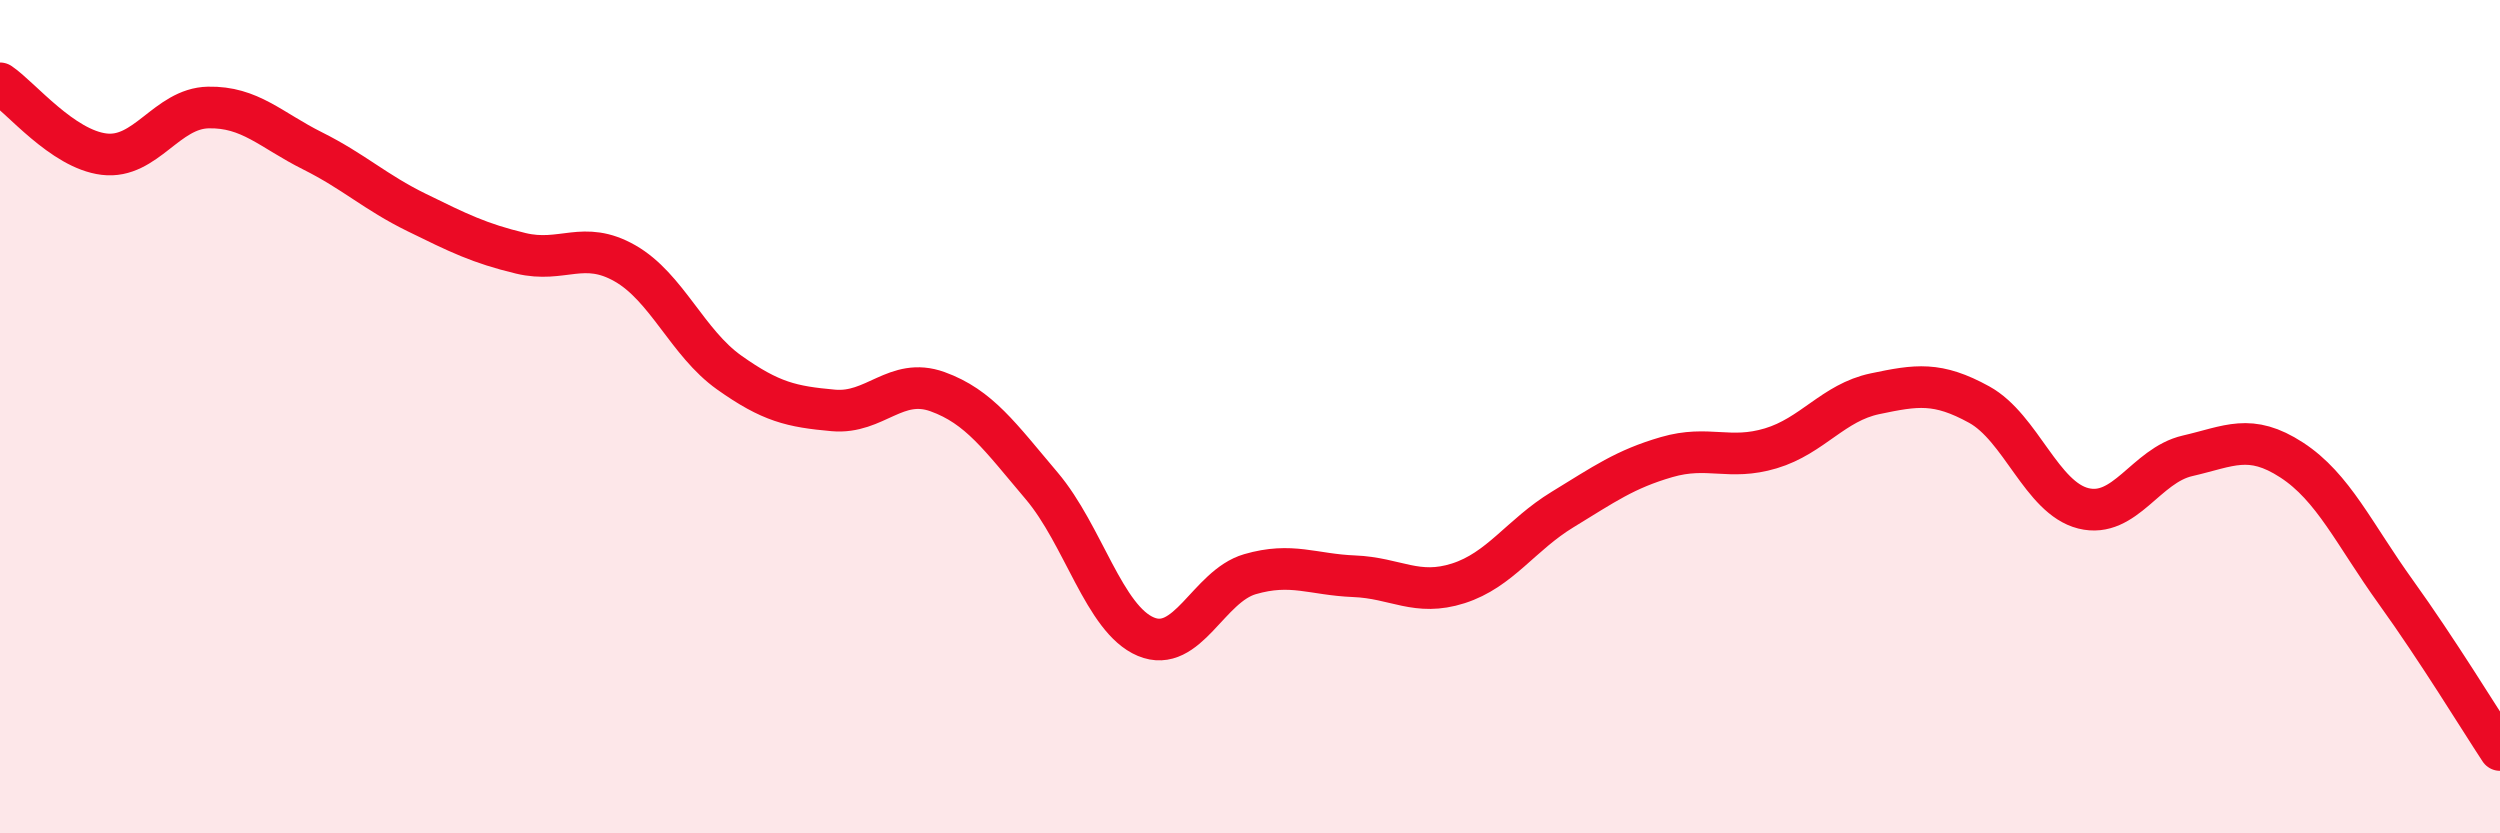
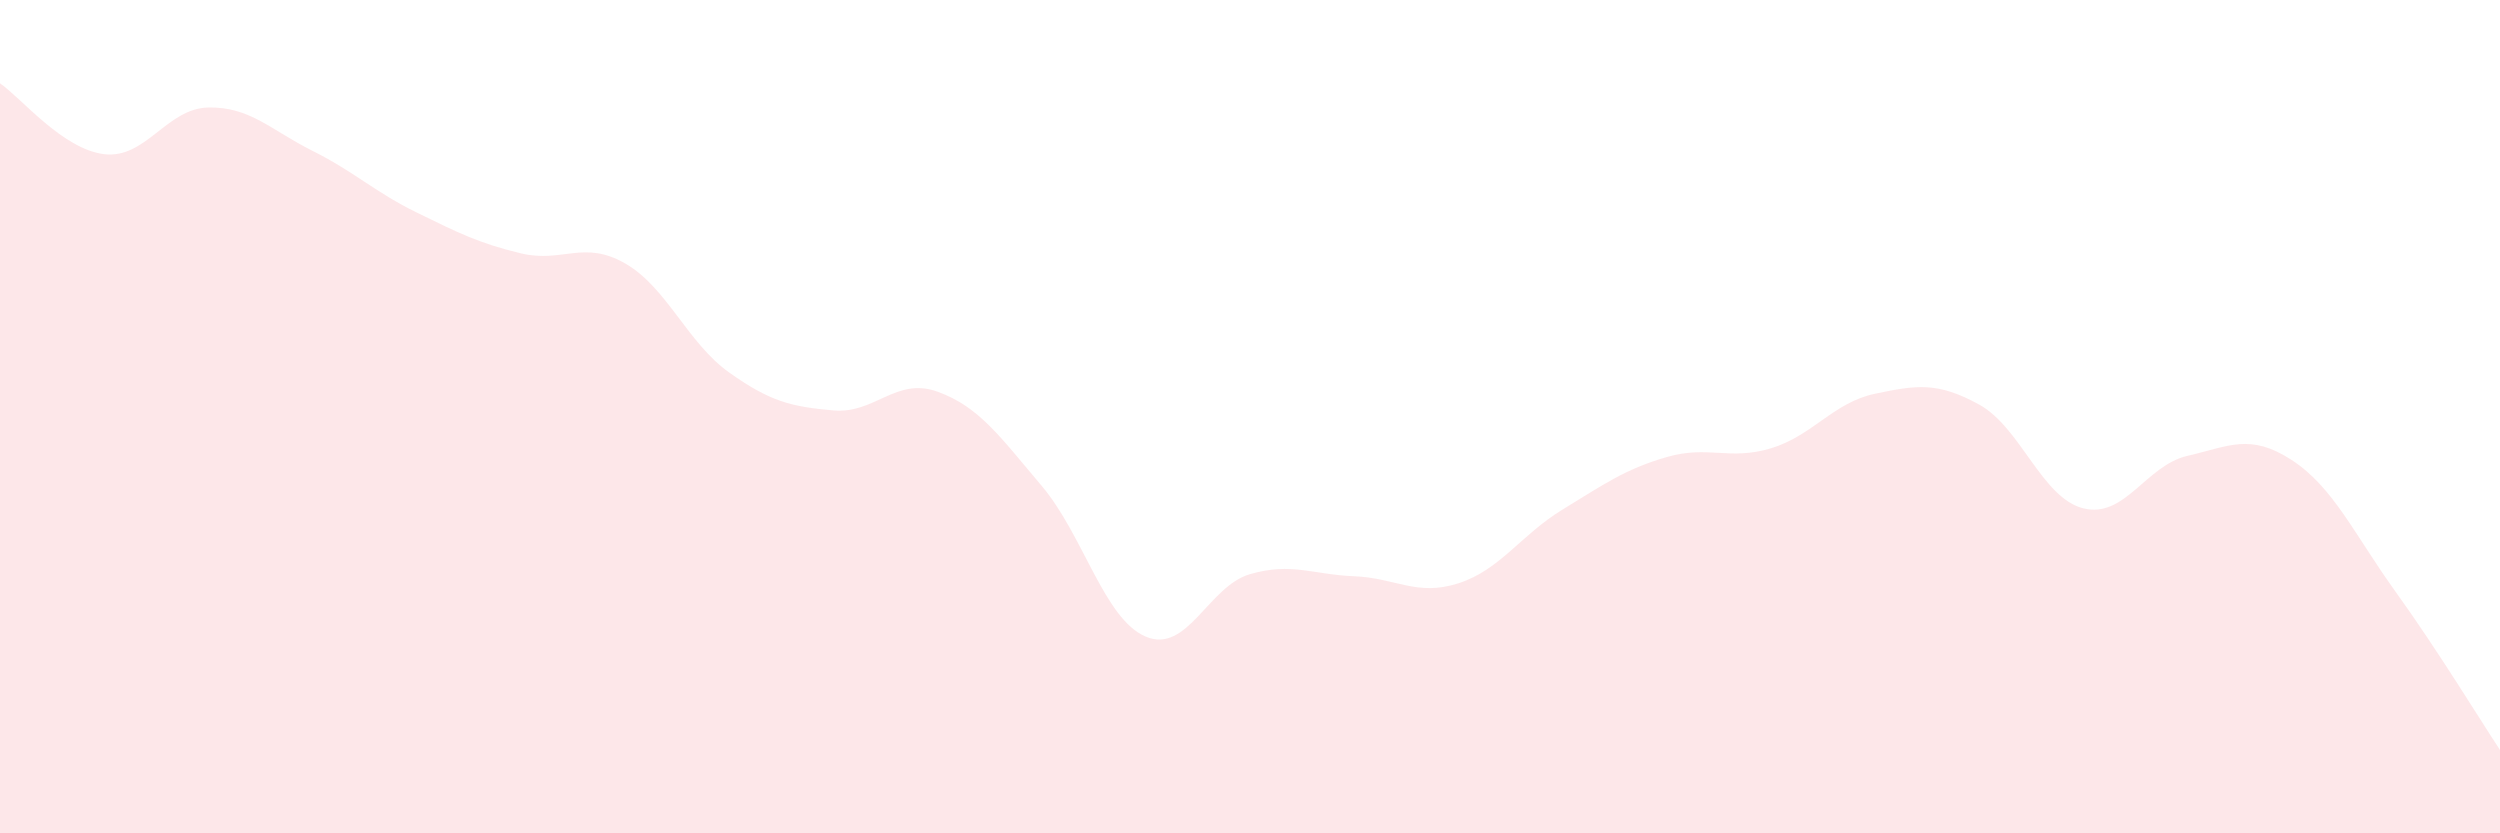
<svg xmlns="http://www.w3.org/2000/svg" width="60" height="20" viewBox="0 0 60 20">
  <path d="M 0,2 C 0.5,2.34 1.5,3.58 2.5,3.7 C 3.5,3.82 4,2.6 5,2.58 C 6,2.56 6.5,3.12 7.5,3.62 C 8.5,4.12 9,4.61 10,5.1 C 11,5.59 11.5,5.84 12.5,6.08 C 13.5,6.32 14,5.75 15,6.32 C 16,6.89 16.5,8.23 17.5,8.94 C 18.5,9.65 19,9.76 20,9.85 C 21,9.94 21.5,9.04 22.5,9.4 C 23.5,9.76 24,10.48 25,11.66 C 26,12.84 26.5,14.86 27.5,15.28 C 28.5,15.7 29,14.07 30,13.78 C 31,13.49 31.5,13.79 32.5,13.83 C 33.5,13.87 34,14.32 35,14 C 36,13.68 36.5,12.84 37.5,12.23 C 38.5,11.62 39,11.26 40,10.97 C 41,10.68 41.5,11.06 42.5,10.76 C 43.5,10.46 44,9.66 45,9.45 C 46,9.24 46.5,9.16 47.5,9.71 C 48.5,10.26 49,11.95 50,12.2 C 51,12.45 51.5,11.17 52.5,10.94 C 53.5,10.71 54,10.39 55,11.04 C 56,11.69 56.5,12.82 57.5,14.21 C 58.5,15.6 59.5,17.24 60,18L60 20L0 20Z" fill="#EB0A25" opacity="0.1" stroke-linecap="round" stroke-linejoin="round" />
-   <path d="M 0,2 C 0.5,2.34 1.5,3.58 2.5,3.7 C 3.5,3.82 4,2.6 5,2.58 C 6,2.56 6.5,3.12 7.5,3.62 C 8.5,4.12 9,4.61 10,5.1 C 11,5.59 11.5,5.84 12.5,6.08 C 13.5,6.32 14,5.75 15,6.32 C 16,6.89 16.5,8.23 17.5,8.94 C 18.5,9.65 19,9.76 20,9.85 C 21,9.94 21.5,9.04 22.5,9.4 C 23.5,9.76 24,10.48 25,11.66 C 26,12.84 26.5,14.86 27.5,15.28 C 28.5,15.7 29,14.07 30,13.78 C 31,13.49 31.5,13.79 32.5,13.83 C 33.5,13.87 34,14.32 35,14 C 36,13.68 36.5,12.84 37.5,12.23 C 38.5,11.62 39,11.26 40,10.97 C 41,10.68 41.5,11.06 42.5,10.76 C 43.5,10.46 44,9.66 45,9.45 C 46,9.24 46.5,9.16 47.5,9.71 C 48.5,10.26 49,11.95 50,12.2 C 51,12.45 51.5,11.17 52.5,10.94 C 53.5,10.71 54,10.39 55,11.04 C 56,11.69 56.5,12.82 57.5,14.21 C 58.5,15.6 59.5,17.24 60,18" stroke="#EB0A25" stroke-width="1" fill="none" stroke-linecap="round" stroke-linejoin="round" />
</svg>